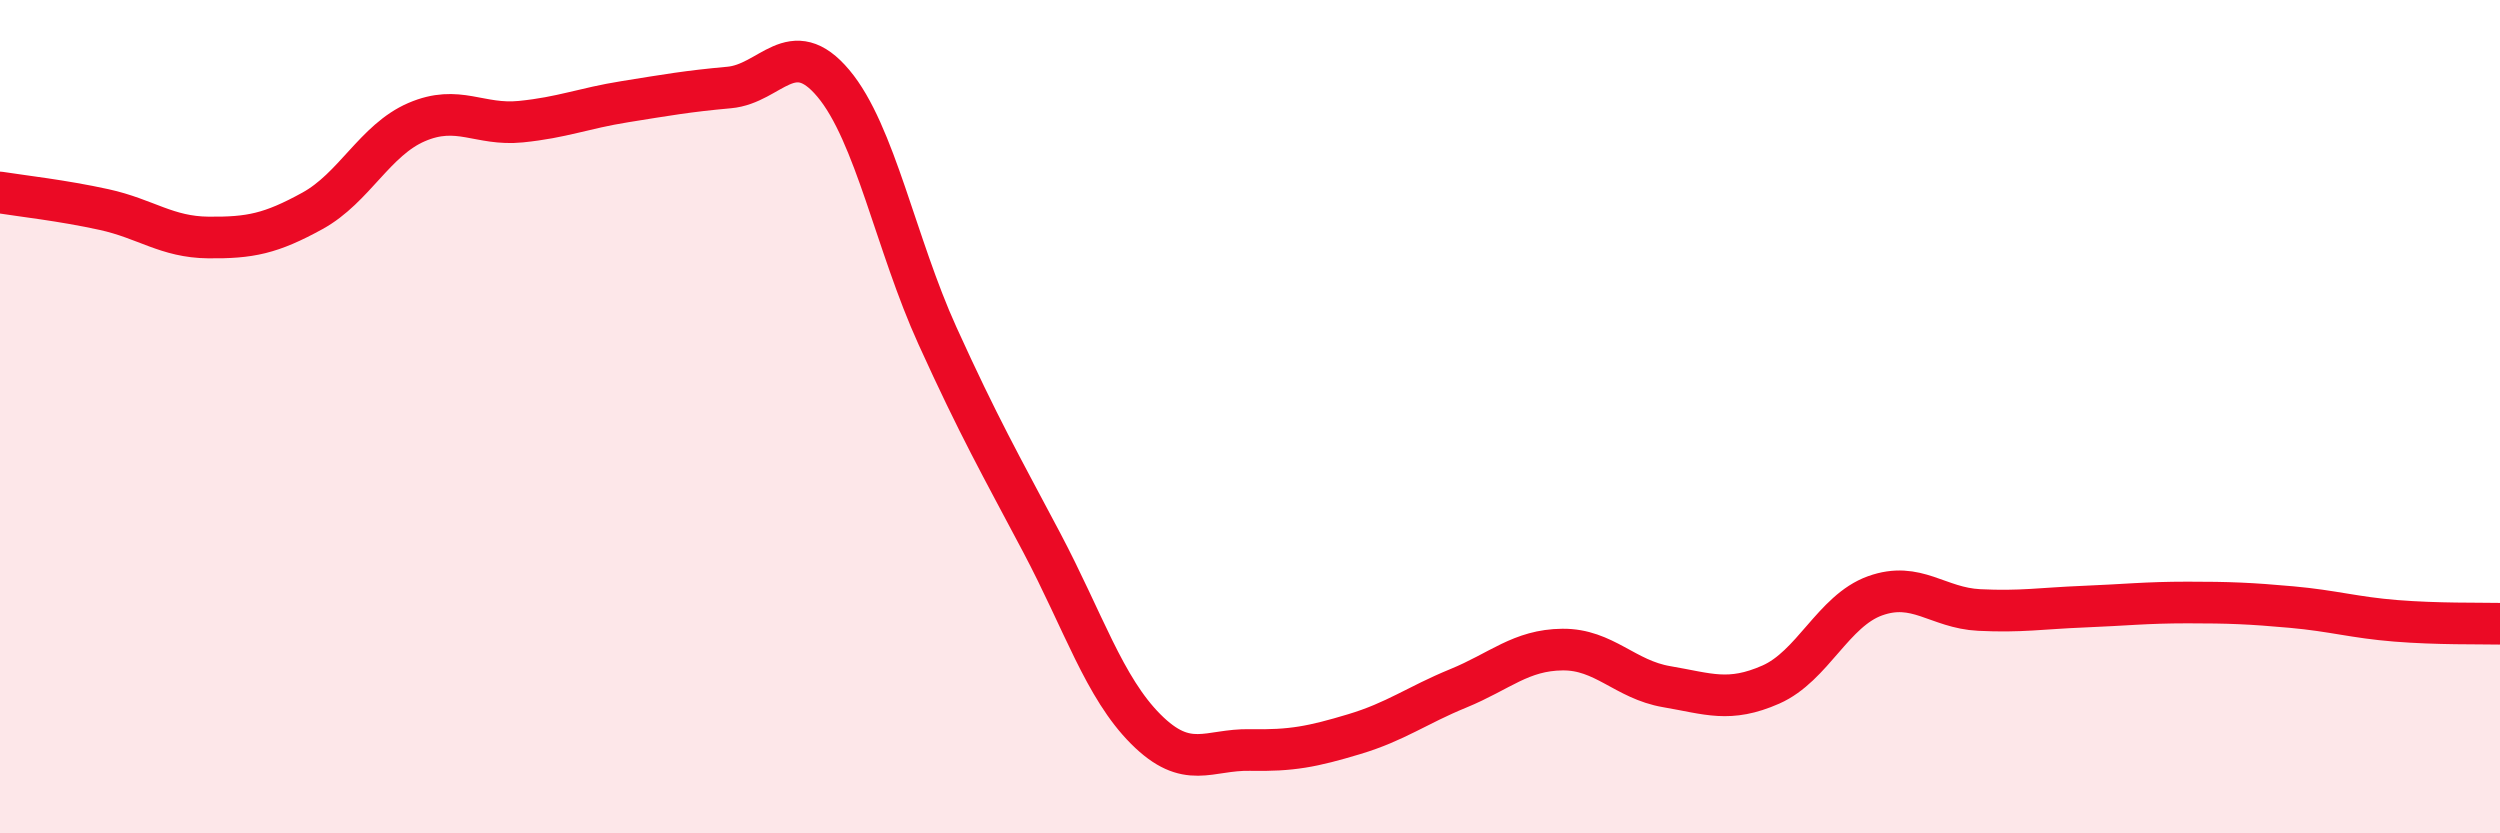
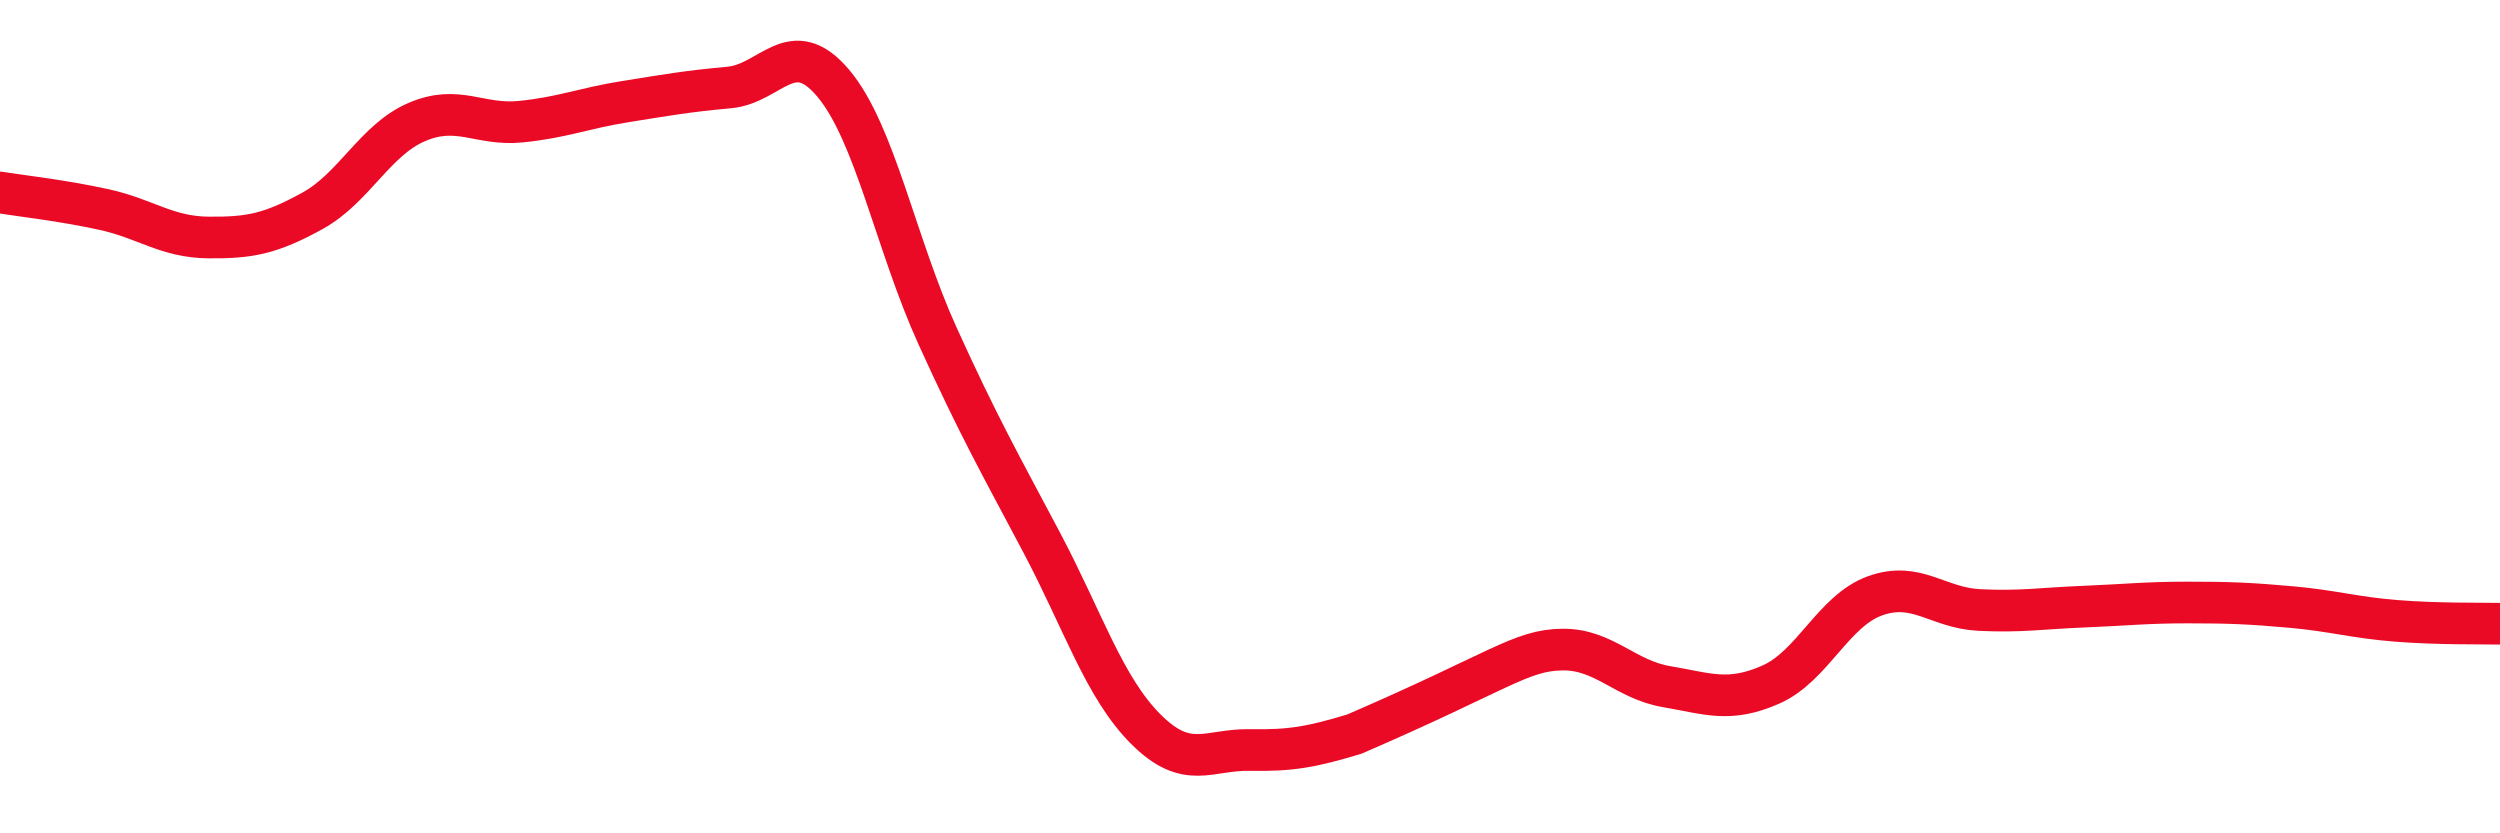
<svg xmlns="http://www.w3.org/2000/svg" width="60" height="20" viewBox="0 0 60 20">
-   <path d="M 0,4.62 C 0.5,4.7 1.5,4.81 2.5,5.03 C 3.5,5.25 4,5.69 5,5.7 C 6,5.71 6.5,5.61 7.5,5.06 C 8.5,4.51 9,3.36 10,2.93 C 11,2.5 11.5,3.02 12.5,2.92 C 13.5,2.82 14,2.6 15,2.44 C 16,2.28 16.5,2.19 17.5,2.1 C 18.5,2.01 19,0.81 20,2 C 21,3.19 21.5,5.86 22.5,8.06 C 23.5,10.26 24,11.13 25,13.02 C 26,14.91 26.5,16.5 27.5,17.5 C 28.5,18.5 29,17.98 30,18 C 31,18.02 31.5,17.92 32.5,17.62 C 33.5,17.32 34,16.93 35,16.52 C 36,16.11 36.5,15.6 37.5,15.59 C 38.5,15.58 39,16.31 40,16.48 C 41,16.65 41.5,16.87 42.5,16.43 C 43.5,15.99 44,14.66 45,14.3 C 46,13.94 46.5,14.59 47.5,14.64 C 48.5,14.69 49,14.6 50,14.56 C 51,14.52 51.5,14.46 52.5,14.46 C 53.5,14.46 54,14.48 55,14.57 C 56,14.66 56.5,14.82 57.5,14.9 C 58.5,14.98 59.5,14.96 60,14.97L60 20L0 20Z" fill="#EB0A25" opacity="0.1" stroke-linecap="round" stroke-linejoin="round" />
-   <path d="M 0,4.62 C 0.5,4.7 1.5,4.81 2.5,5.03 C 3.5,5.25 4,5.69 5,5.7 C 6,5.71 6.5,5.61 7.5,5.06 C 8.5,4.51 9,3.36 10,2.93 C 11,2.5 11.5,3.02 12.5,2.92 C 13.5,2.82 14,2.6 15,2.44 C 16,2.28 16.5,2.19 17.5,2.1 C 18.5,2.01 19,0.81 20,2 C 21,3.19 21.5,5.86 22.5,8.06 C 23.5,10.26 24,11.13 25,13.02 C 26,14.91 26.5,16.5 27.5,17.5 C 28.5,18.5 29,17.98 30,18 C 31,18.02 31.5,17.92 32.5,17.62 C 33.5,17.32 34,16.93 35,16.52 C 36,16.11 36.5,15.6 37.5,15.59 C 38.5,15.58 39,16.31 40,16.48 C 41,16.65 41.5,16.87 42.5,16.43 C 43.5,15.99 44,14.66 45,14.3 C 46,13.94 46.5,14.59 47.5,14.64 C 48.5,14.69 49,14.6 50,14.56 C 51,14.52 51.5,14.46 52.5,14.46 C 53.5,14.46 54,14.48 55,14.57 C 56,14.66 56.5,14.82 57.5,14.9 C 58.5,14.98 59.5,14.96 60,14.97" stroke="#EB0A25" stroke-width="1" fill="none" stroke-linecap="round" stroke-linejoin="round" />
+   <path d="M 0,4.62 C 0.5,4.7 1.5,4.81 2.5,5.03 C 3.5,5.25 4,5.69 5,5.7 C 6,5.71 6.5,5.61 7.5,5.06 C 8.5,4.51 9,3.36 10,2.93 C 11,2.5 11.5,3.02 12.5,2.92 C 13.5,2.82 14,2.6 15,2.44 C 16,2.28 16.5,2.19 17.5,2.1 C 18.5,2.01 19,0.81 20,2 C 21,3.19 21.5,5.86 22.5,8.06 C 23.5,10.26 24,11.13 25,13.02 C 26,14.91 26.5,16.5 27.5,17.5 C 28.5,18.5 29,17.98 30,18 C 31,18.02 31.5,17.92 32.5,17.62 C 36,16.11 36.5,15.6 37.5,15.59 C 38.5,15.58 39,16.31 40,16.48 C 41,16.65 41.5,16.87 42.5,16.43 C 43.5,15.99 44,14.66 45,14.3 C 46,13.94 46.5,14.59 47.5,14.64 C 48.5,14.69 49,14.6 50,14.56 C 51,14.52 51.5,14.46 52.5,14.46 C 53.5,14.46 54,14.48 55,14.57 C 56,14.66 56.5,14.82 57.5,14.9 C 58.5,14.98 59.5,14.96 60,14.97" stroke="#EB0A25" stroke-width="1" fill="none" stroke-linecap="round" stroke-linejoin="round" />
</svg>